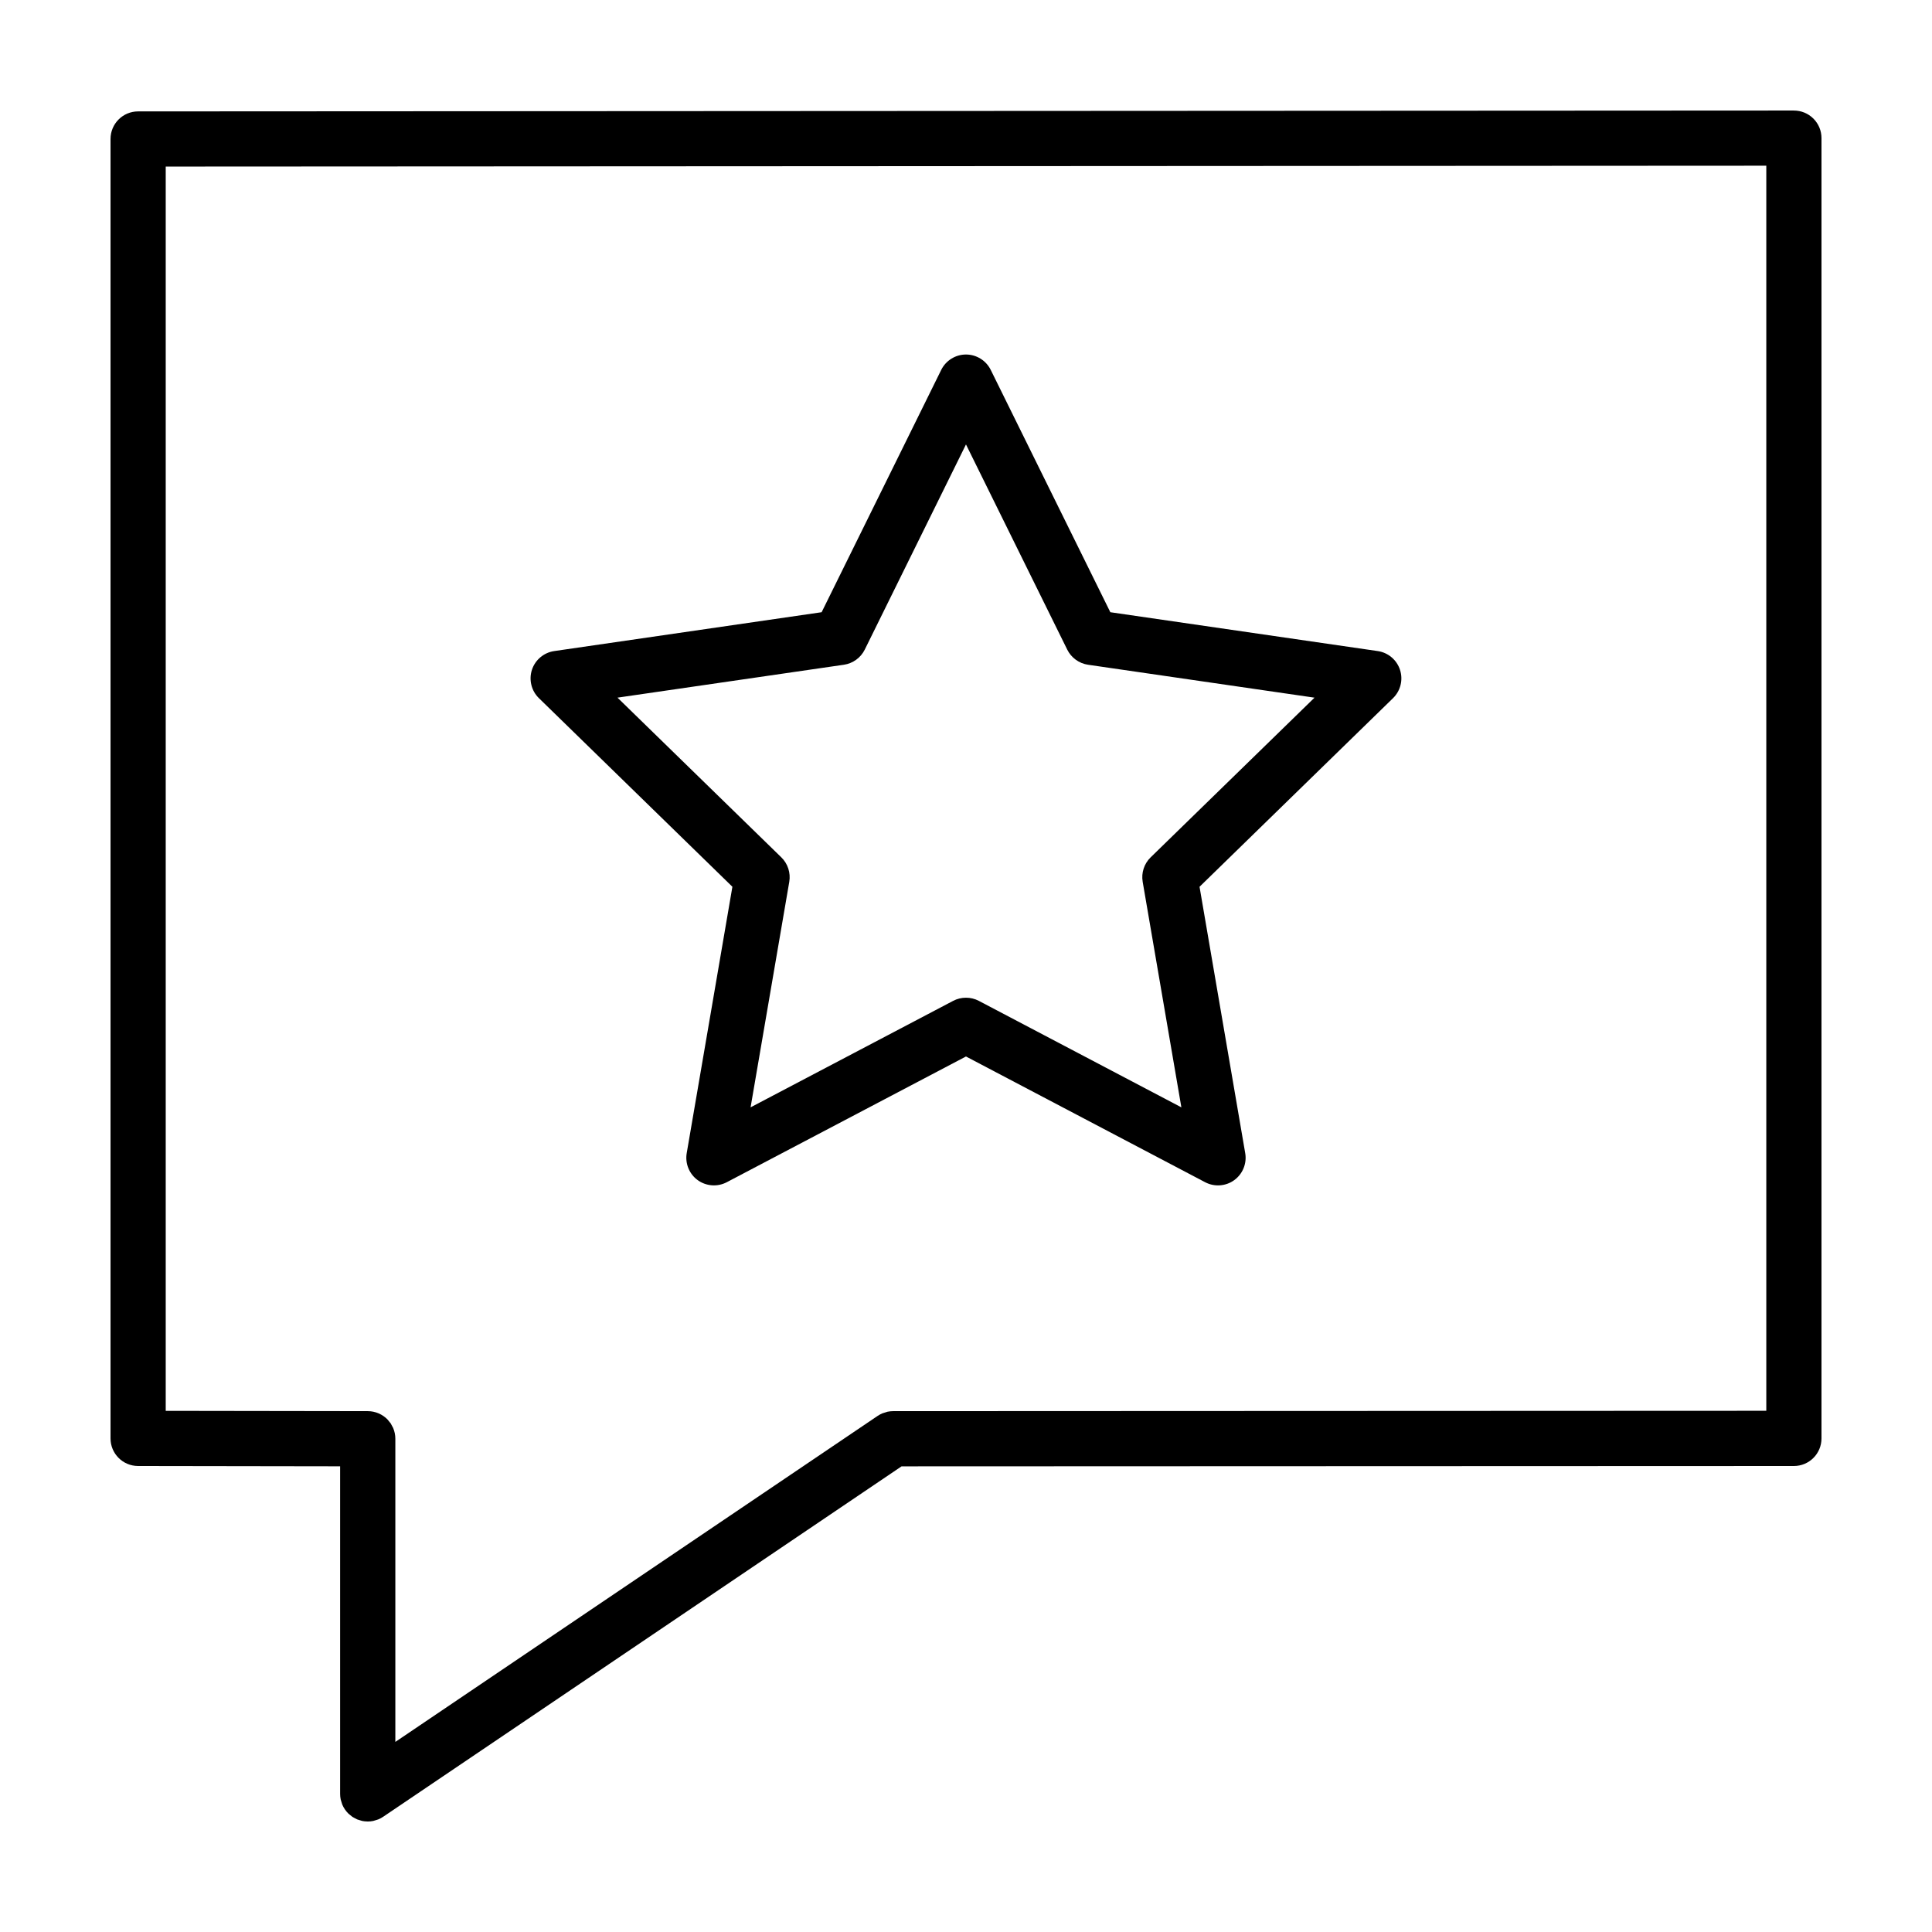
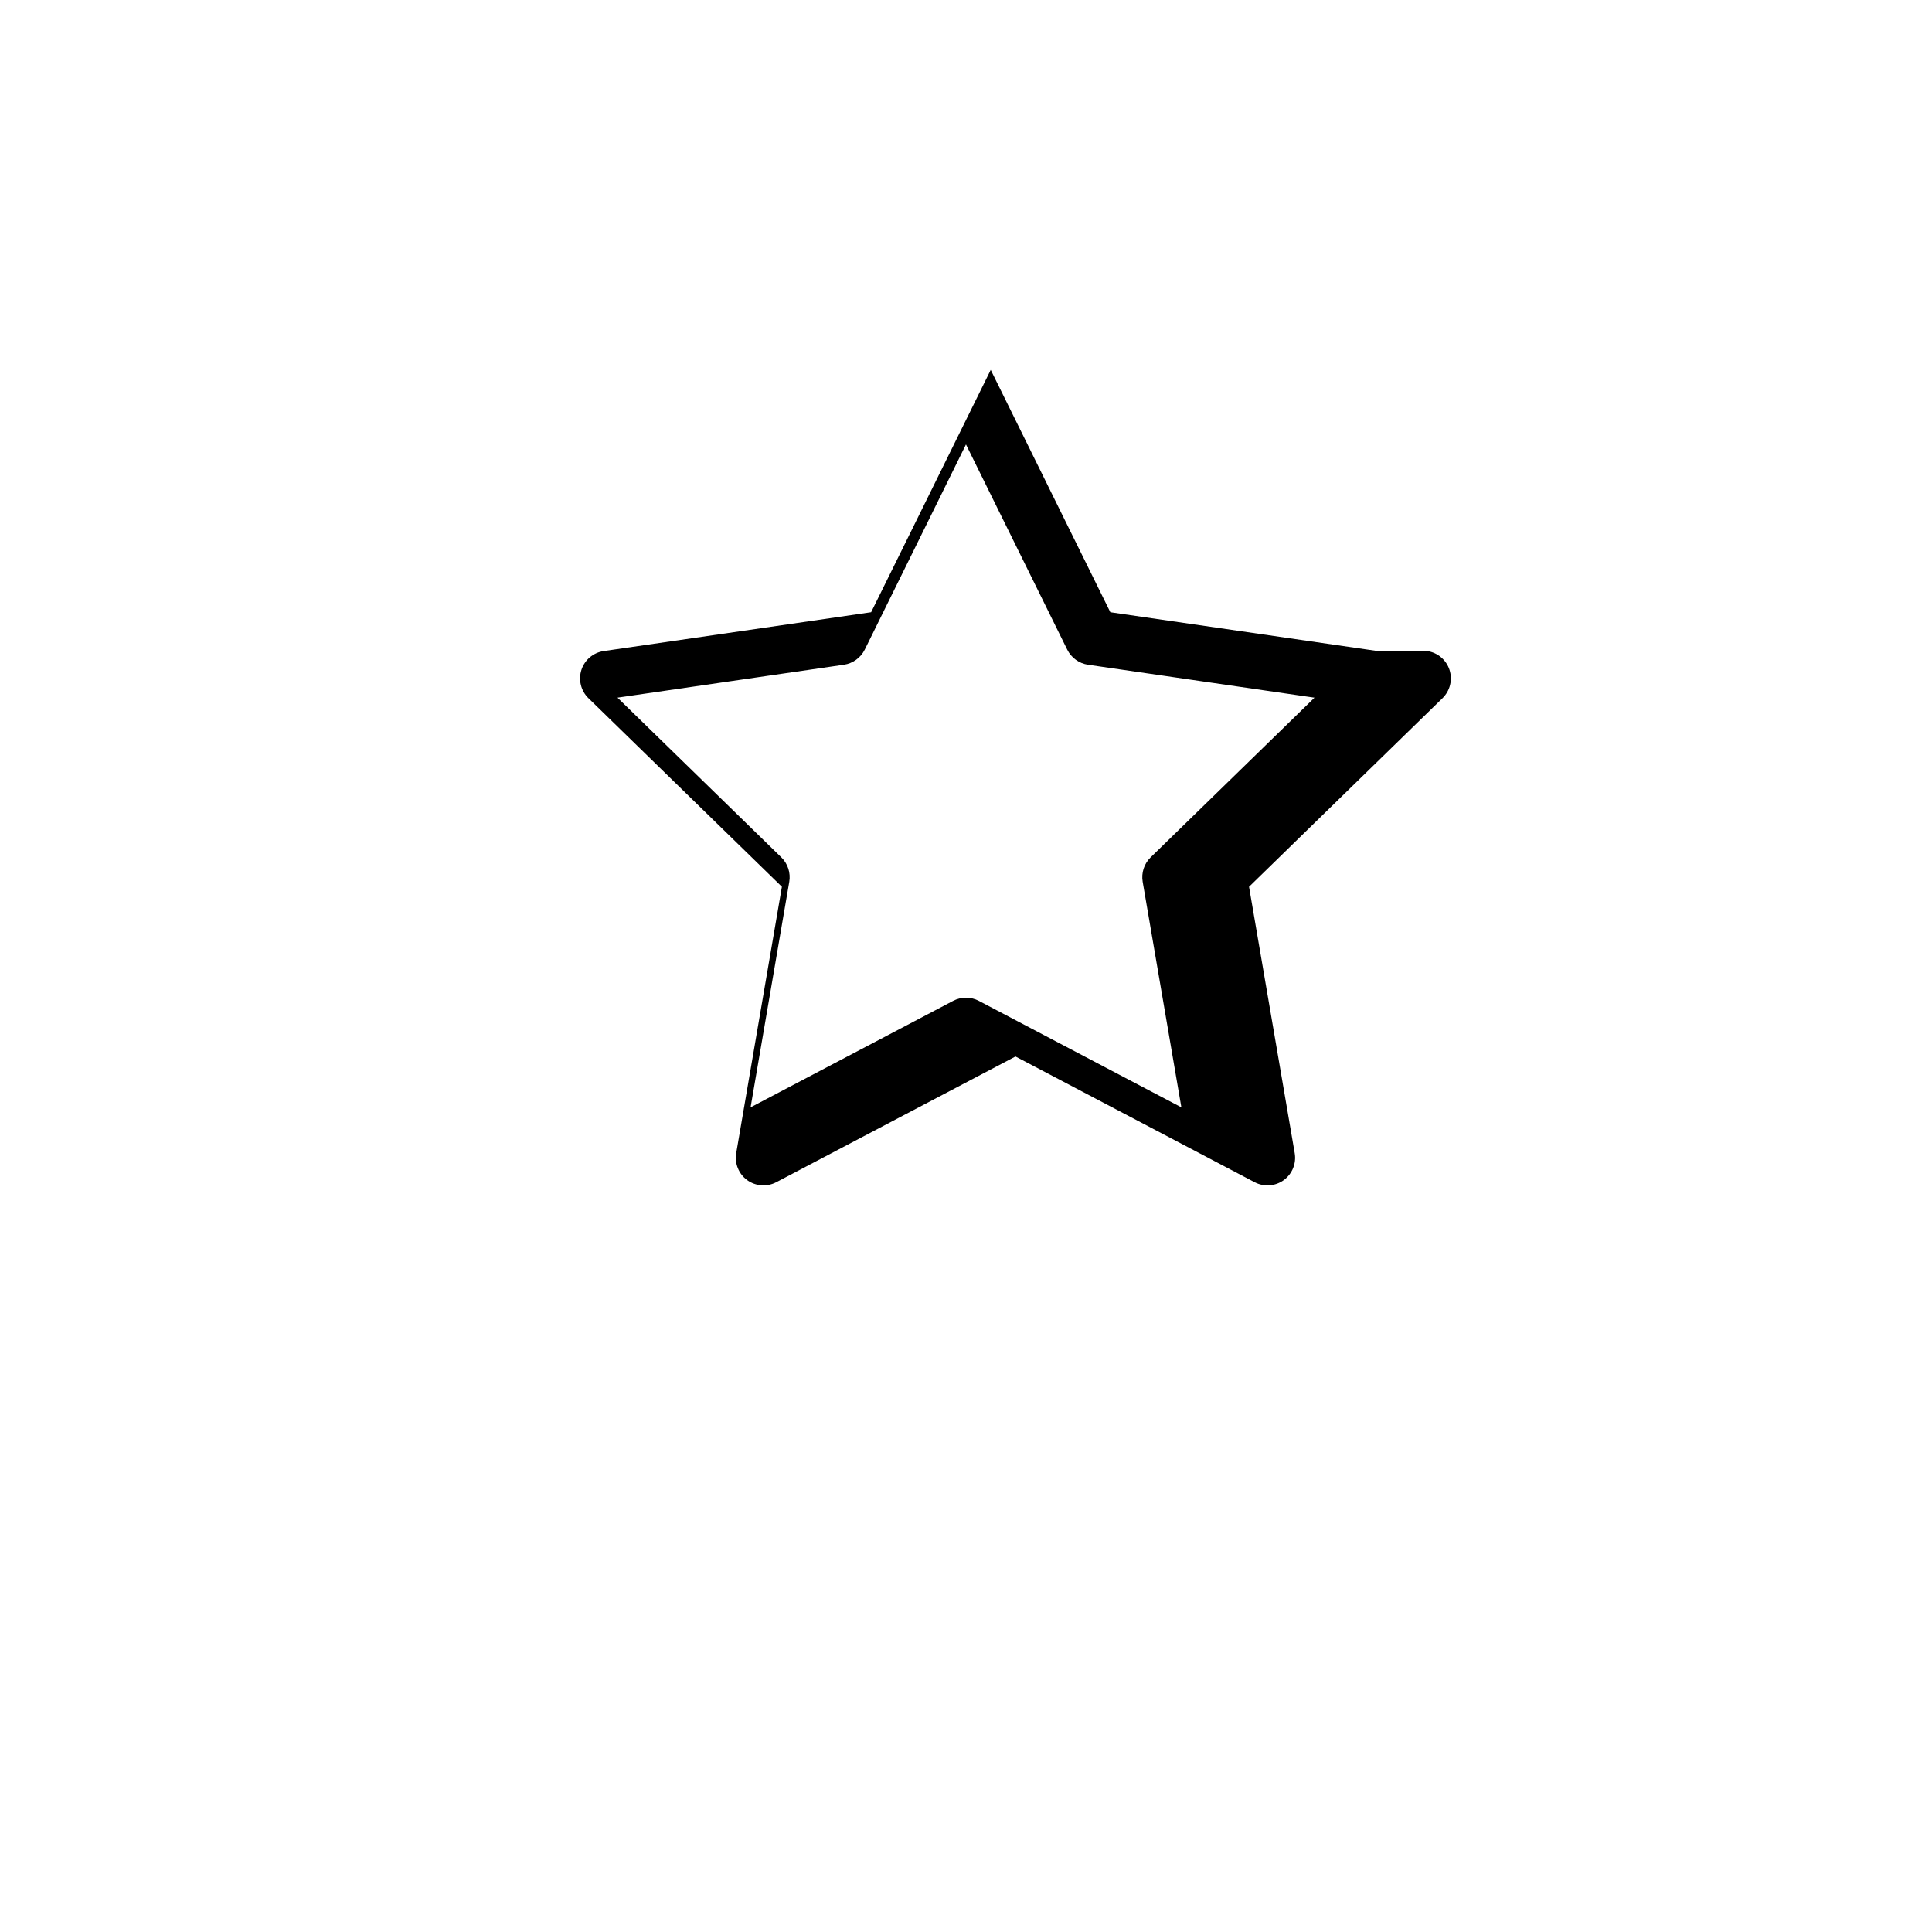
<svg xmlns="http://www.w3.org/2000/svg" fill="#000000" width="800px" height="800px" version="1.1" viewBox="144 144 512 512">
  <g>
-     <path d="m619.4 173.29-438.8 0.234c-4.039 0-7.309 3.269-7.309 7.312v344.36c0 4.039 3.266 7.305 7.301 7.309l53.543 0.082v86.816c0 0.484 0.051 0.969 0.145 1.445l0.223 0.742 0.195 0.625c0.379 0.902 0.926 1.707 1.605 2.383l0.504 0.418 0.598 0.48 0.594 0.324 0.66 0.344 0.664 0.207 0.695 0.207c0.434 0.086 0.875 0.125 1.32 0.133l0.113 0.008h0.004c0.484 0 0.969-0.051 1.441-0.145l0.719-0.215 0.645-0.203c0.453-0.191 0.883-0.418 1.285-0.691l137.38-92.867 236.48-0.09c4.039 0 7.309-3.273 7.309-7.309v-344.59c0-1.953-0.762-3.793-2.141-5.176-1.383-1.375-3.223-2.137-5.172-2.137zm-238.71 344.68c-0.488 0-0.977 0.051-1.461 0.145l-0.586 0.184-0.781 0.242c-0.449 0.188-0.875 0.418-1.273 0.684l-127.82 86.402v-80.34c0-0.996-0.203-1.949-0.562-2.816l-0.004-0.02-0.664-1.23-0.004-0.016-0.887-1.078-0.004-0.004c-0.645-0.645-1.41-1.168-2.258-1.535l-0.066-0.035c-0.43-0.18-0.875-0.324-1.34-0.418l-0.031-0.012c-0.48-0.098-0.977-0.152-1.484-0.152h-0.012l-53.535-0.078v-329.75l424.17-0.227v329.96z" />
-     <path d="m509.12 316.54-70.871-10.297-31.695-64.219c-1.23-2.488-3.785-4.074-6.559-4.074-2.777 0-5.332 1.586-6.559 4.074l-31.695 64.219-70.871 10.297c-2.746 0.398-5.047 2.336-5.906 4.977-0.855 2.641-0.137 5.559 1.848 7.496l51.281 49.988-12.105 70.59c-0.469 2.734 0.664 5.523 2.906 7.152 2.246 1.633 5.246 1.848 7.703 0.559l63.398-33.324 63.391 33.328c2.457 1.289 5.457 1.074 7.703-0.559s3.379-4.418 2.906-7.152l-12.105-70.59 51.281-49.988c1.984-1.941 2.711-4.856 1.848-7.496-0.852-2.644-3.152-4.582-5.898-4.981zm-60.195 54.672c-1.719 1.672-2.508 4.109-2.102 6.473l10.254 59.773-53.676-28.219c-2.121-1.113-4.684-1.113-6.805 0l-53.684 28.219 10.254-59.773c0.402-2.363-0.387-4.801-2.102-6.473l-43.422-42.328 60.016-8.723c2.371-0.348 4.445-1.855 5.508-4l26.828-54.379 26.84 54.383c1.059 2.144 3.133 3.656 5.508 4l60.016 8.723z" />
+     <path d="m509.12 316.54-70.871-10.297-31.695-64.219l-31.695 64.219-70.871 10.297c-2.746 0.398-5.047 2.336-5.906 4.977-0.855 2.641-0.137 5.559 1.848 7.496l51.281 49.988-12.105 70.59c-0.469 2.734 0.664 5.523 2.906 7.152 2.246 1.633 5.246 1.848 7.703 0.559l63.398-33.324 63.391 33.328c2.457 1.289 5.457 1.074 7.703-0.559s3.379-4.418 2.906-7.152l-12.105-70.59 51.281-49.988c1.984-1.941 2.711-4.856 1.848-7.496-0.852-2.644-3.152-4.582-5.898-4.981zm-60.195 54.672c-1.719 1.672-2.508 4.109-2.102 6.473l10.254 59.773-53.676-28.219c-2.121-1.113-4.684-1.113-6.805 0l-53.684 28.219 10.254-59.773c0.402-2.363-0.387-4.801-2.102-6.473l-43.422-42.328 60.016-8.723c2.371-0.348 4.445-1.855 5.508-4l26.828-54.379 26.84 54.383c1.059 2.144 3.133 3.656 5.508 4l60.016 8.723z" />
  </g>
</svg>